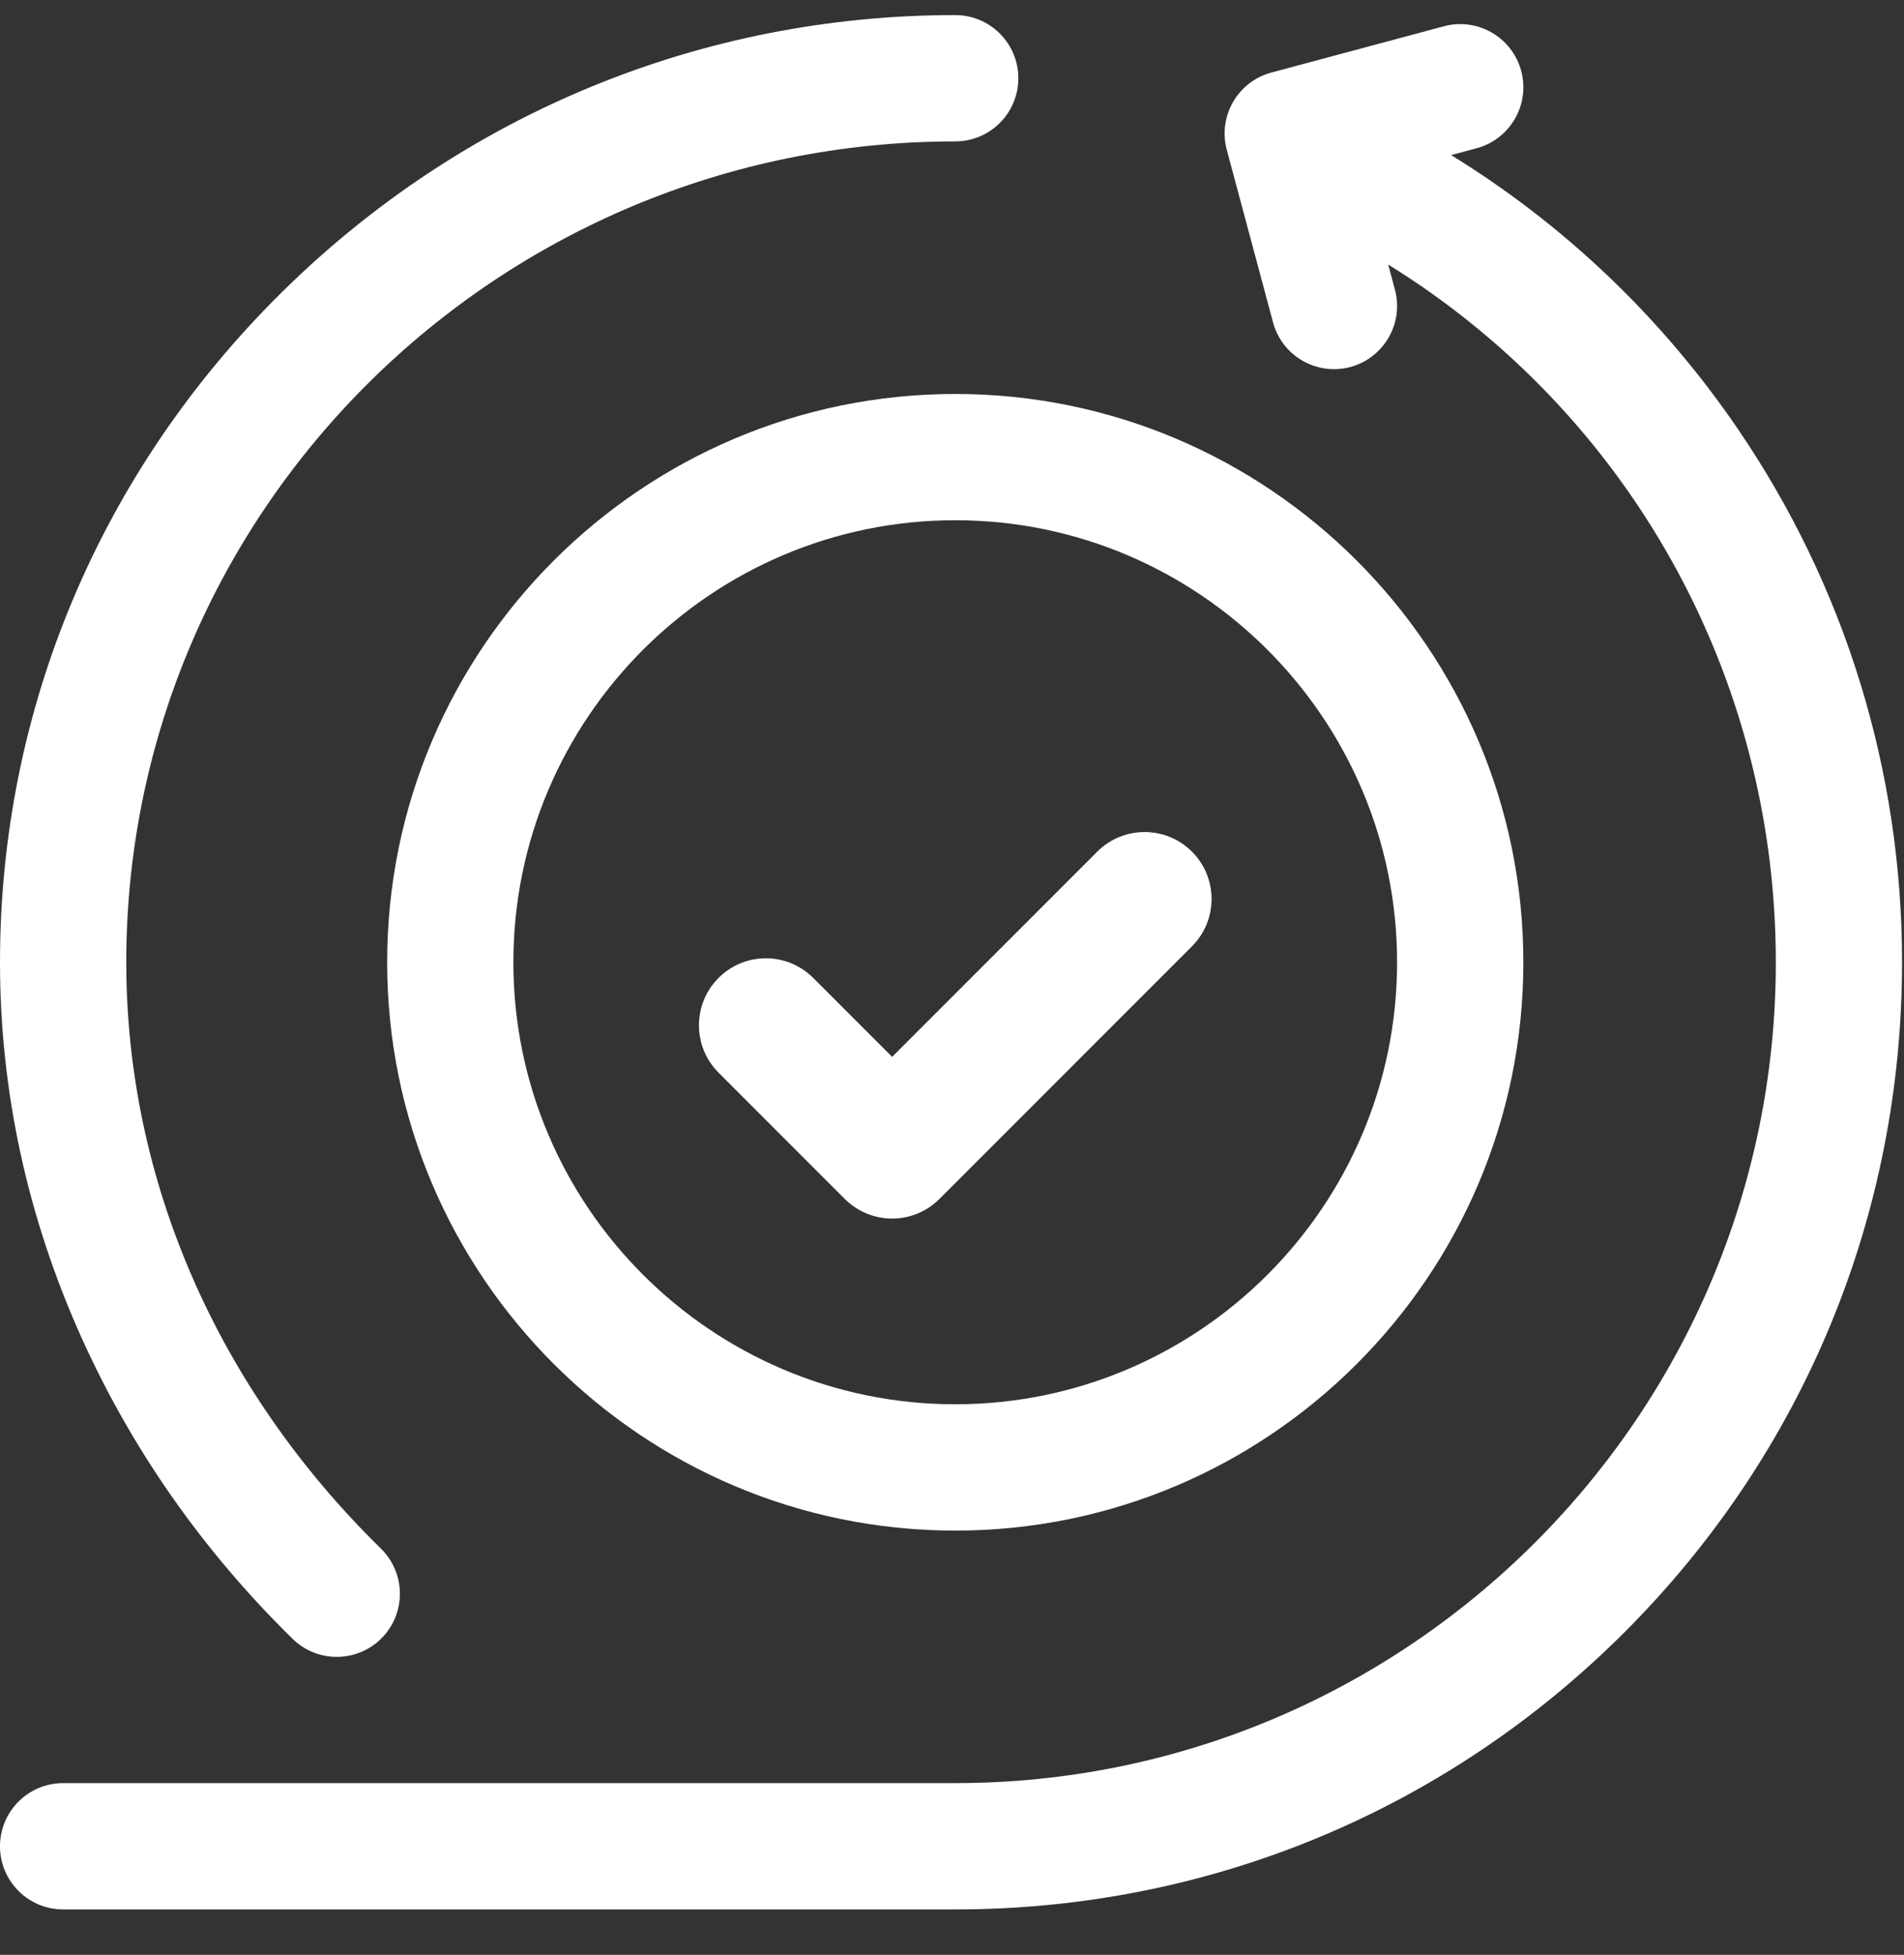
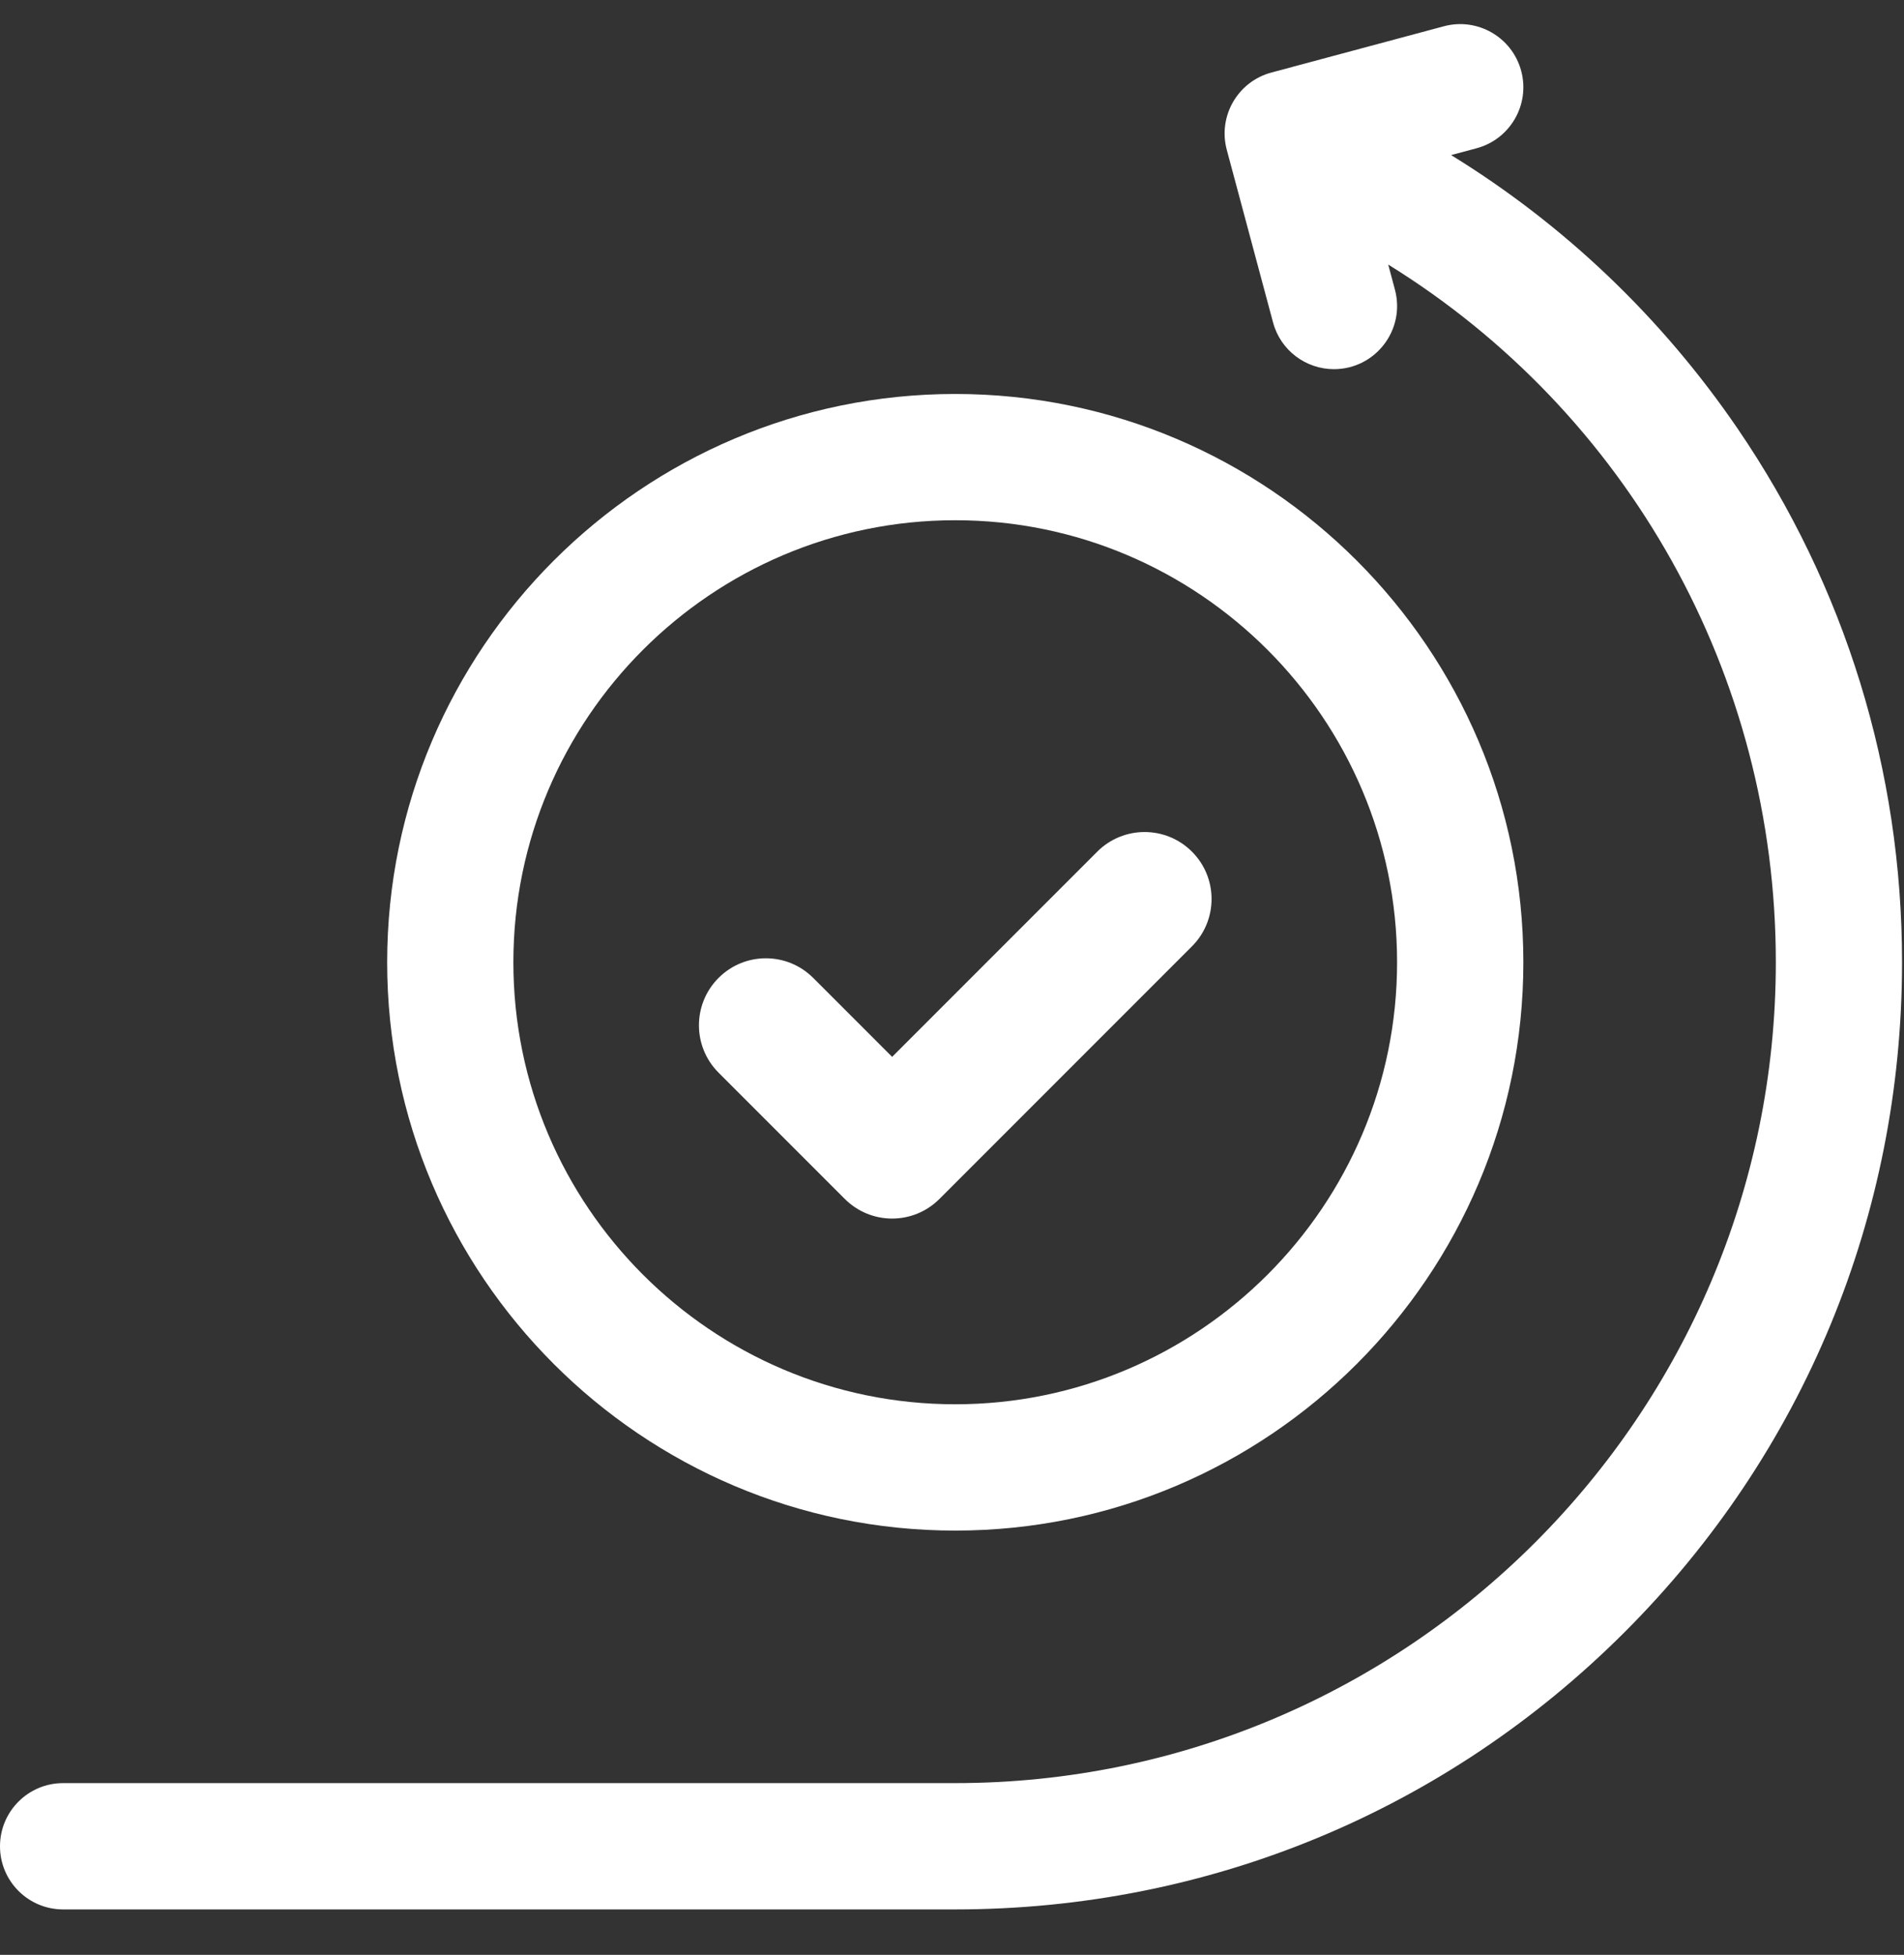
<svg xmlns="http://www.w3.org/2000/svg" width="38" height="39" viewBox="0 0 38 39" fill="none">
  <rect x="0" y="0" width="38" height="39" fill="#333333" stroke="none" />
-   <path d="M5.84 32.696C6.337 33.183 7.134 33.174 7.621 32.678C8.108 32.181 8.1 31.383 7.603 30.896C4.325 27.684 2.52 23.529 2.52 19.198C2.52 10.168 9.942 2.821 19.065 2.821C19.76 2.821 20.324 2.257 20.324 1.561C20.324 0.865 19.76 0.301 19.065 0.301C14.01 0.301 9.237 2.265 5.625 5.83C1.998 9.41 0 14.158 0 19.198C0 21.762 0.544 24.273 1.616 26.663C2.623 28.906 4.044 30.936 5.84 32.696Z" fill="white" />
  <path d="M37.961 19.197C37.961 15.375 36.826 11.693 34.678 8.549C33.162 6.331 31.217 4.481 28.961 3.094L29.469 2.958C30.141 2.778 30.54 2.087 30.36 1.415C30.18 0.743 29.489 0.344 28.817 0.524L25.375 1.447C24.703 1.627 24.304 2.317 24.484 2.989L25.407 6.431C25.557 6.994 26.066 7.365 26.622 7.365C27.451 7.365 28.054 6.579 27.84 5.779L27.706 5.278C32.478 8.231 35.442 13.445 35.442 19.197C35.442 28.227 28.095 35.574 19.065 35.574H1.26C0.564 35.574 0 36.138 0 36.834C0 37.53 0.564 38.094 1.26 38.094H19.065C24.112 38.094 28.858 36.128 32.427 32.559C35.996 28.99 37.961 24.244 37.961 19.197Z" fill="white" />
  <path d="M7.727 19.198C7.727 25.45 12.813 30.536 19.065 30.536C25.317 30.536 30.403 25.45 30.403 19.198C30.403 12.946 25.317 7.86 19.065 7.86C12.813 7.86 7.727 12.946 7.727 19.198ZM27.883 19.198C27.883 24.06 23.927 28.016 19.065 28.016C14.202 28.016 10.246 24.06 10.246 19.198C10.246 14.335 14.202 10.379 19.065 10.379C23.927 10.379 27.883 14.335 27.883 19.198Z" fill="white" />
  <path d="M16.23 19.51C15.708 18.988 14.862 18.988 14.341 19.51C13.819 20.032 13.819 20.878 14.341 21.4L16.86 23.919C17.121 24.18 17.463 24.311 17.805 24.311C18.147 24.311 18.489 24.18 18.75 23.919L23.789 18.88C24.311 18.358 24.311 17.512 23.789 16.991C23.267 16.469 22.421 16.469 21.899 16.991L17.805 21.085L16.23 19.51Z" fill="white" />
</svg>